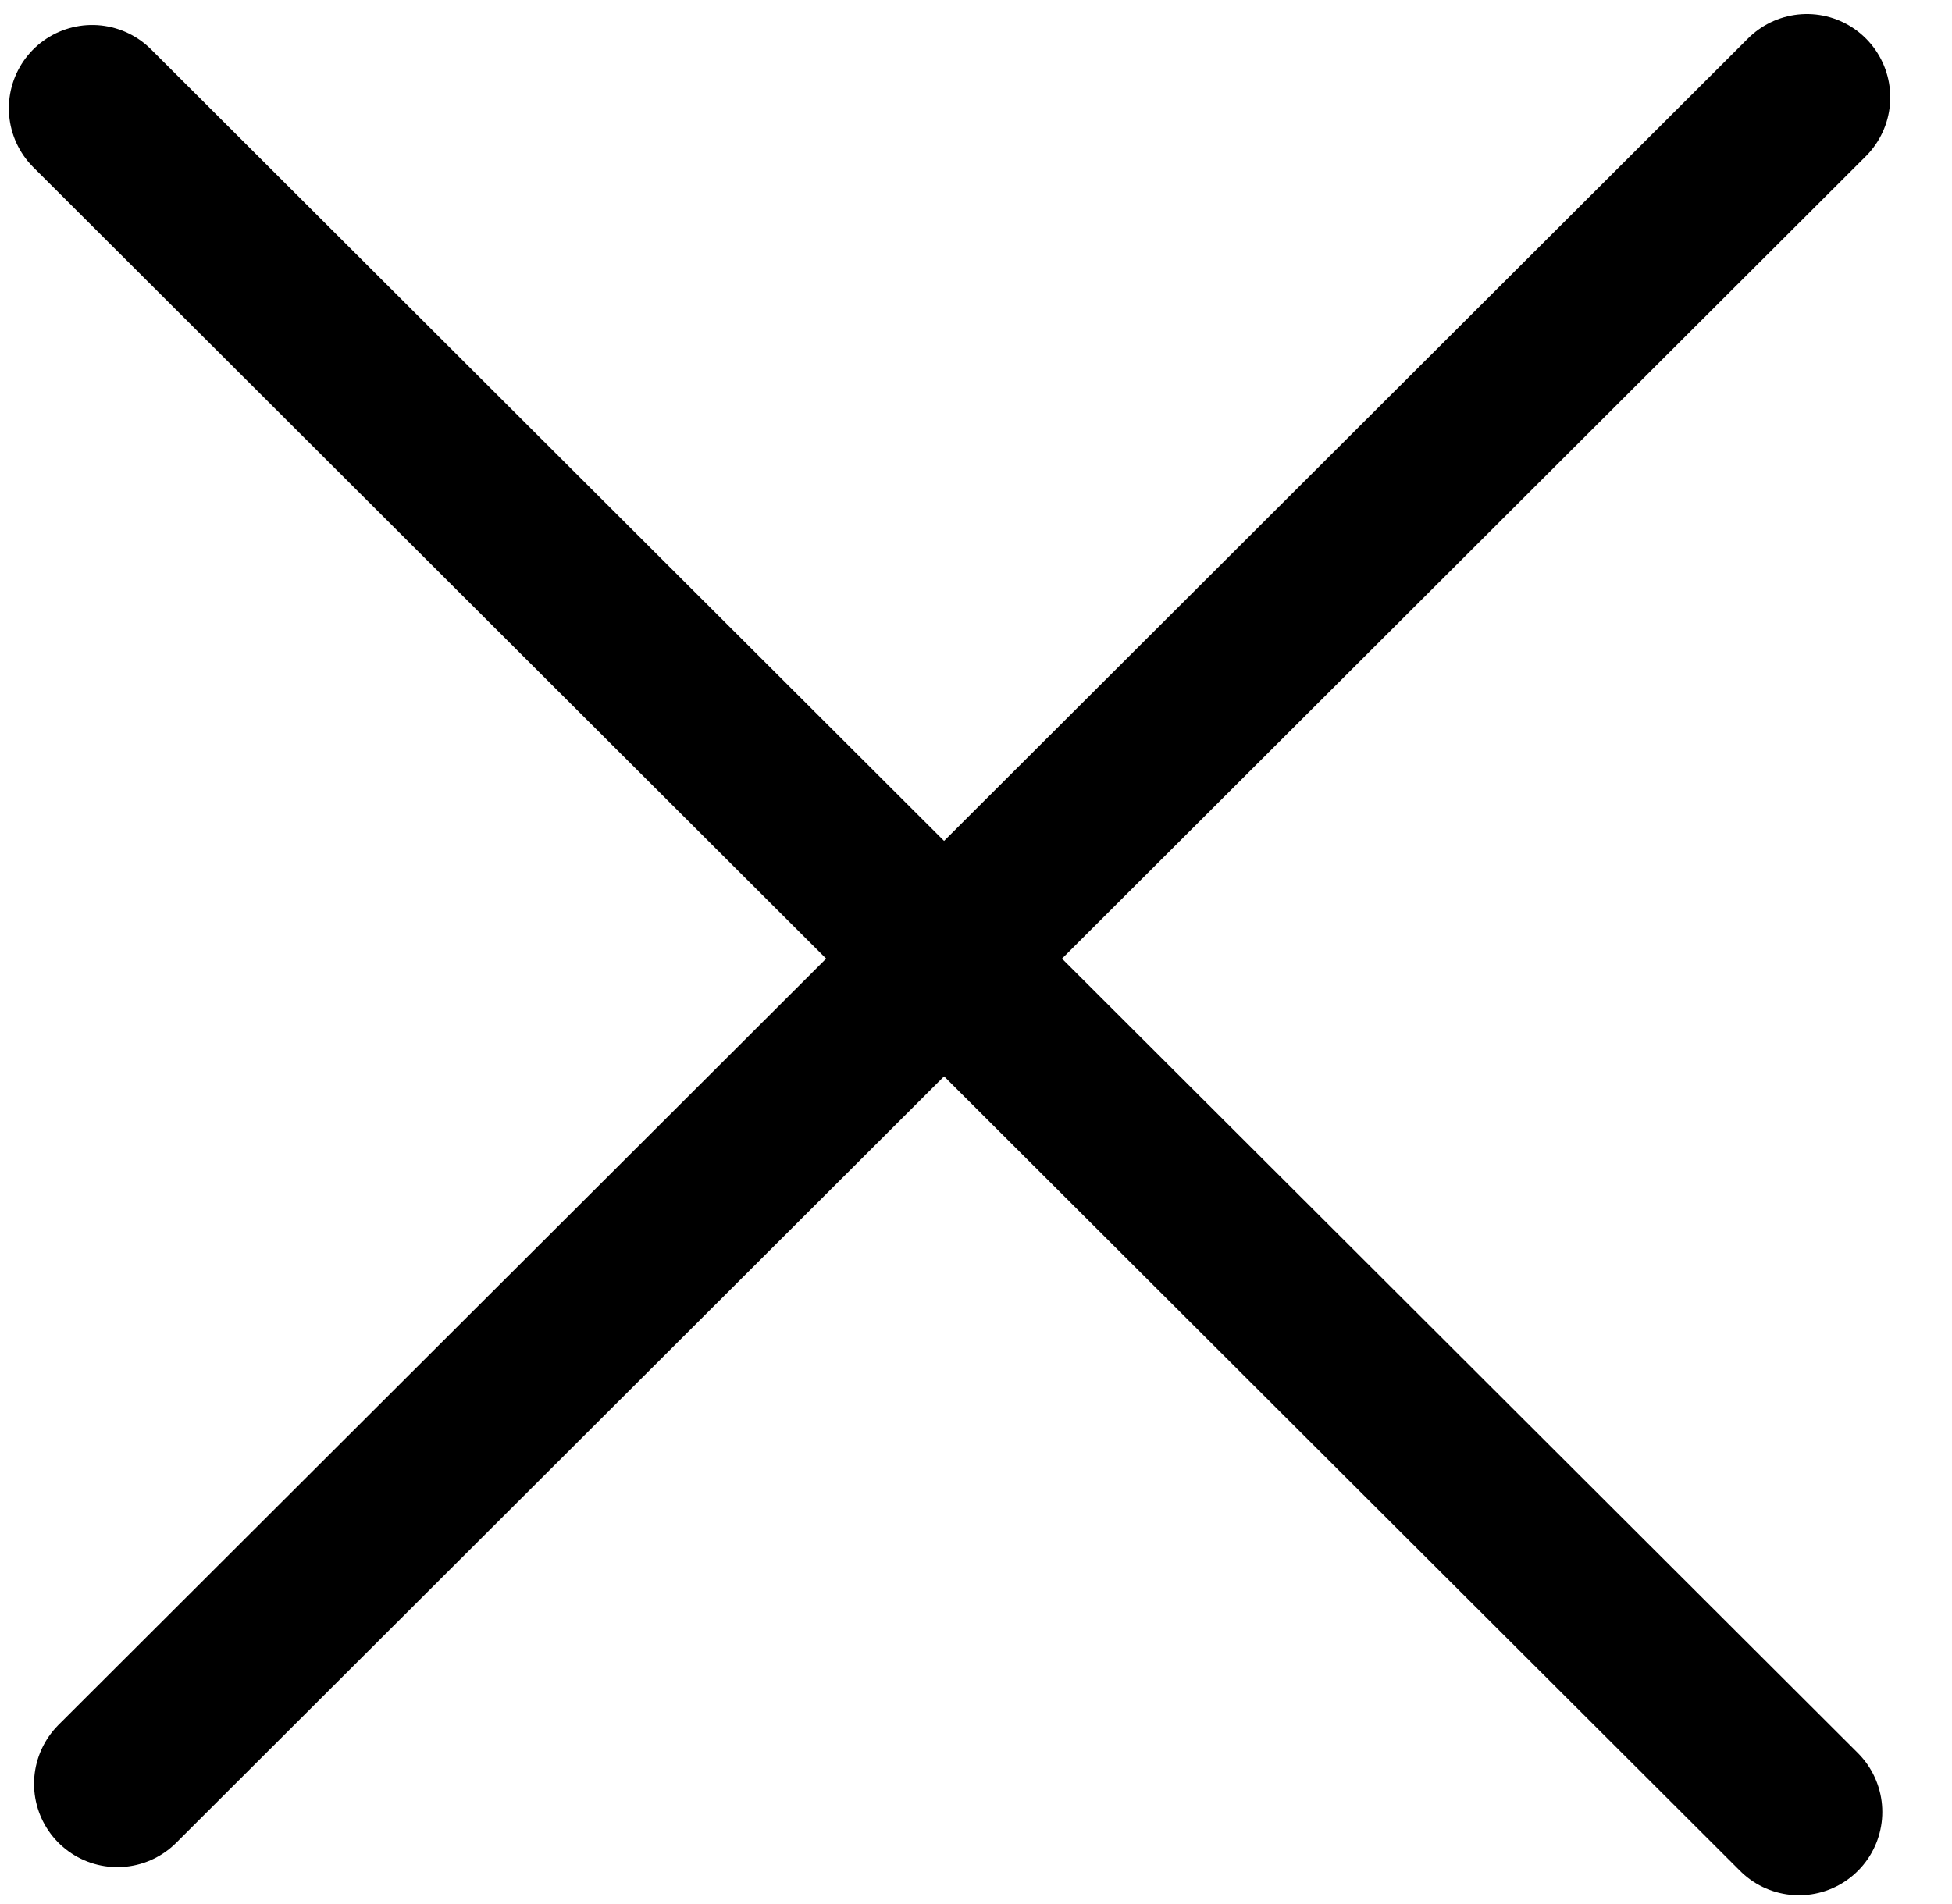
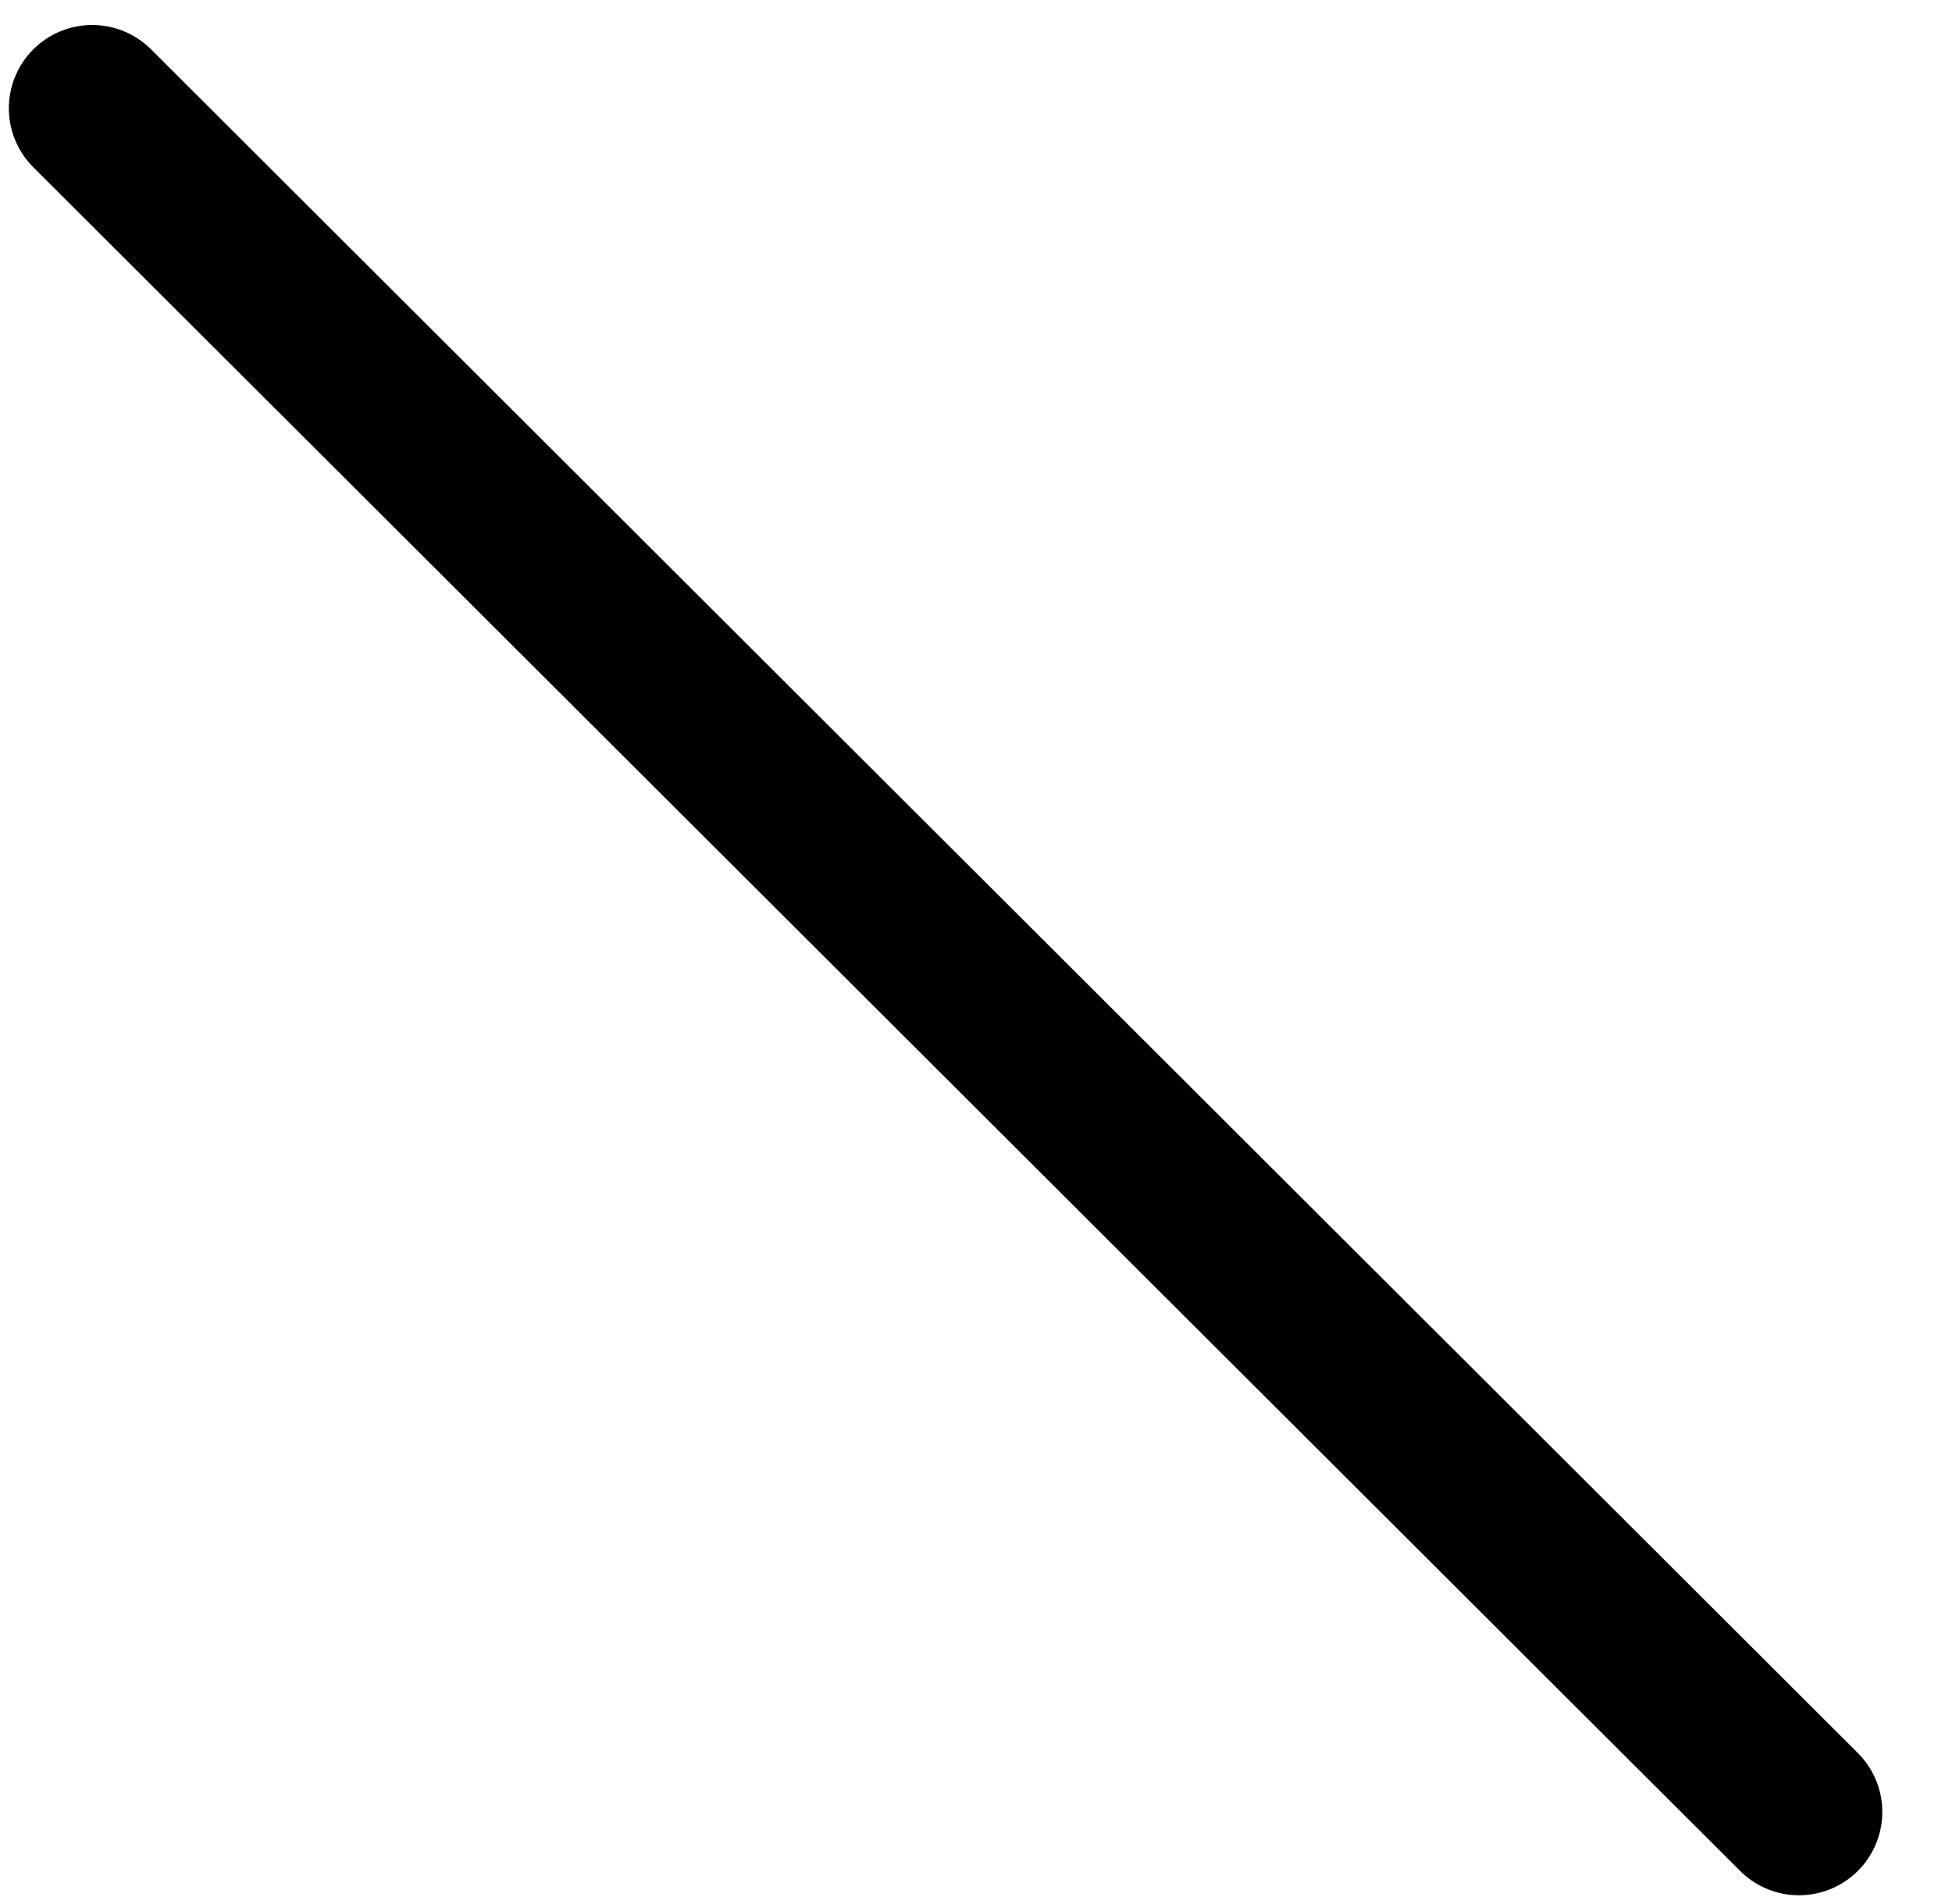
<svg xmlns="http://www.w3.org/2000/svg" width="41" height="40" viewBox="0 0 41 40" fill="none">
  <path d="M37.786 38.066L1.936 2.275" stroke="black" stroke-width="3.5" stroke-linecap="round" stroke-linejoin="bevel" />
-   <path d="M37.953 2.045L2.465 37.475" stroke="black" stroke-width="3.5" stroke-linecap="round" stroke-linejoin="bevel" />
</svg>